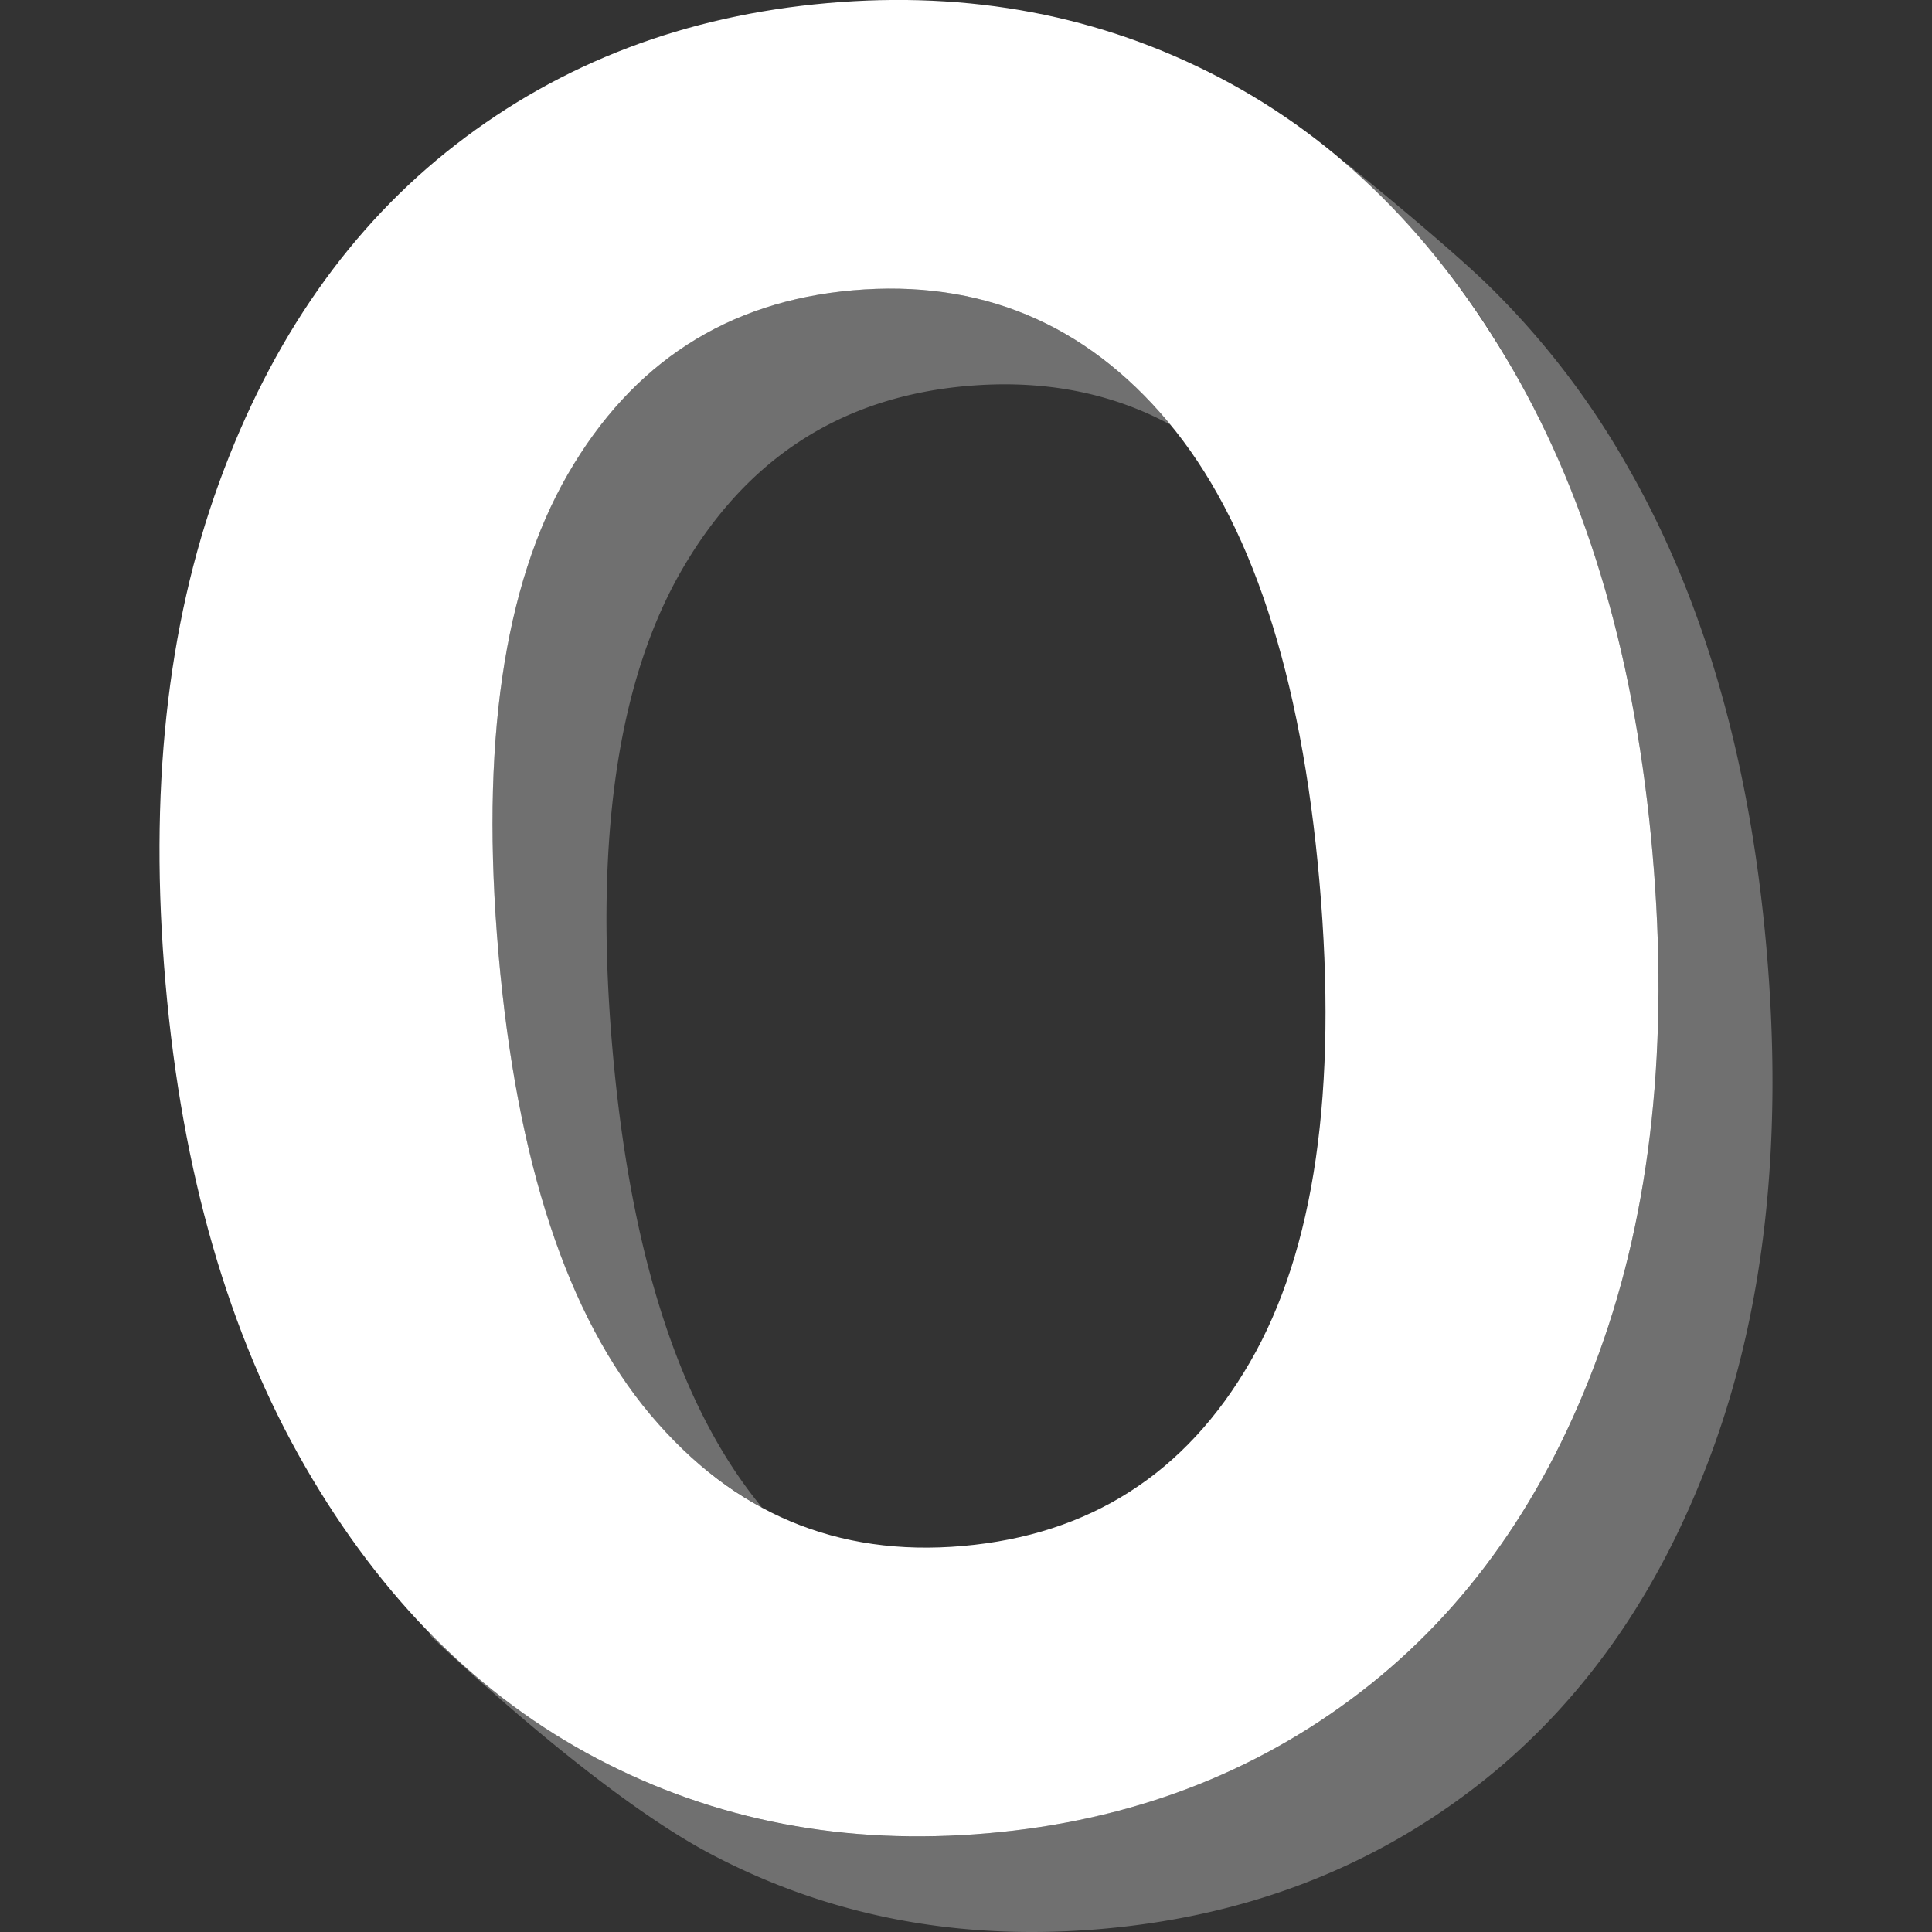
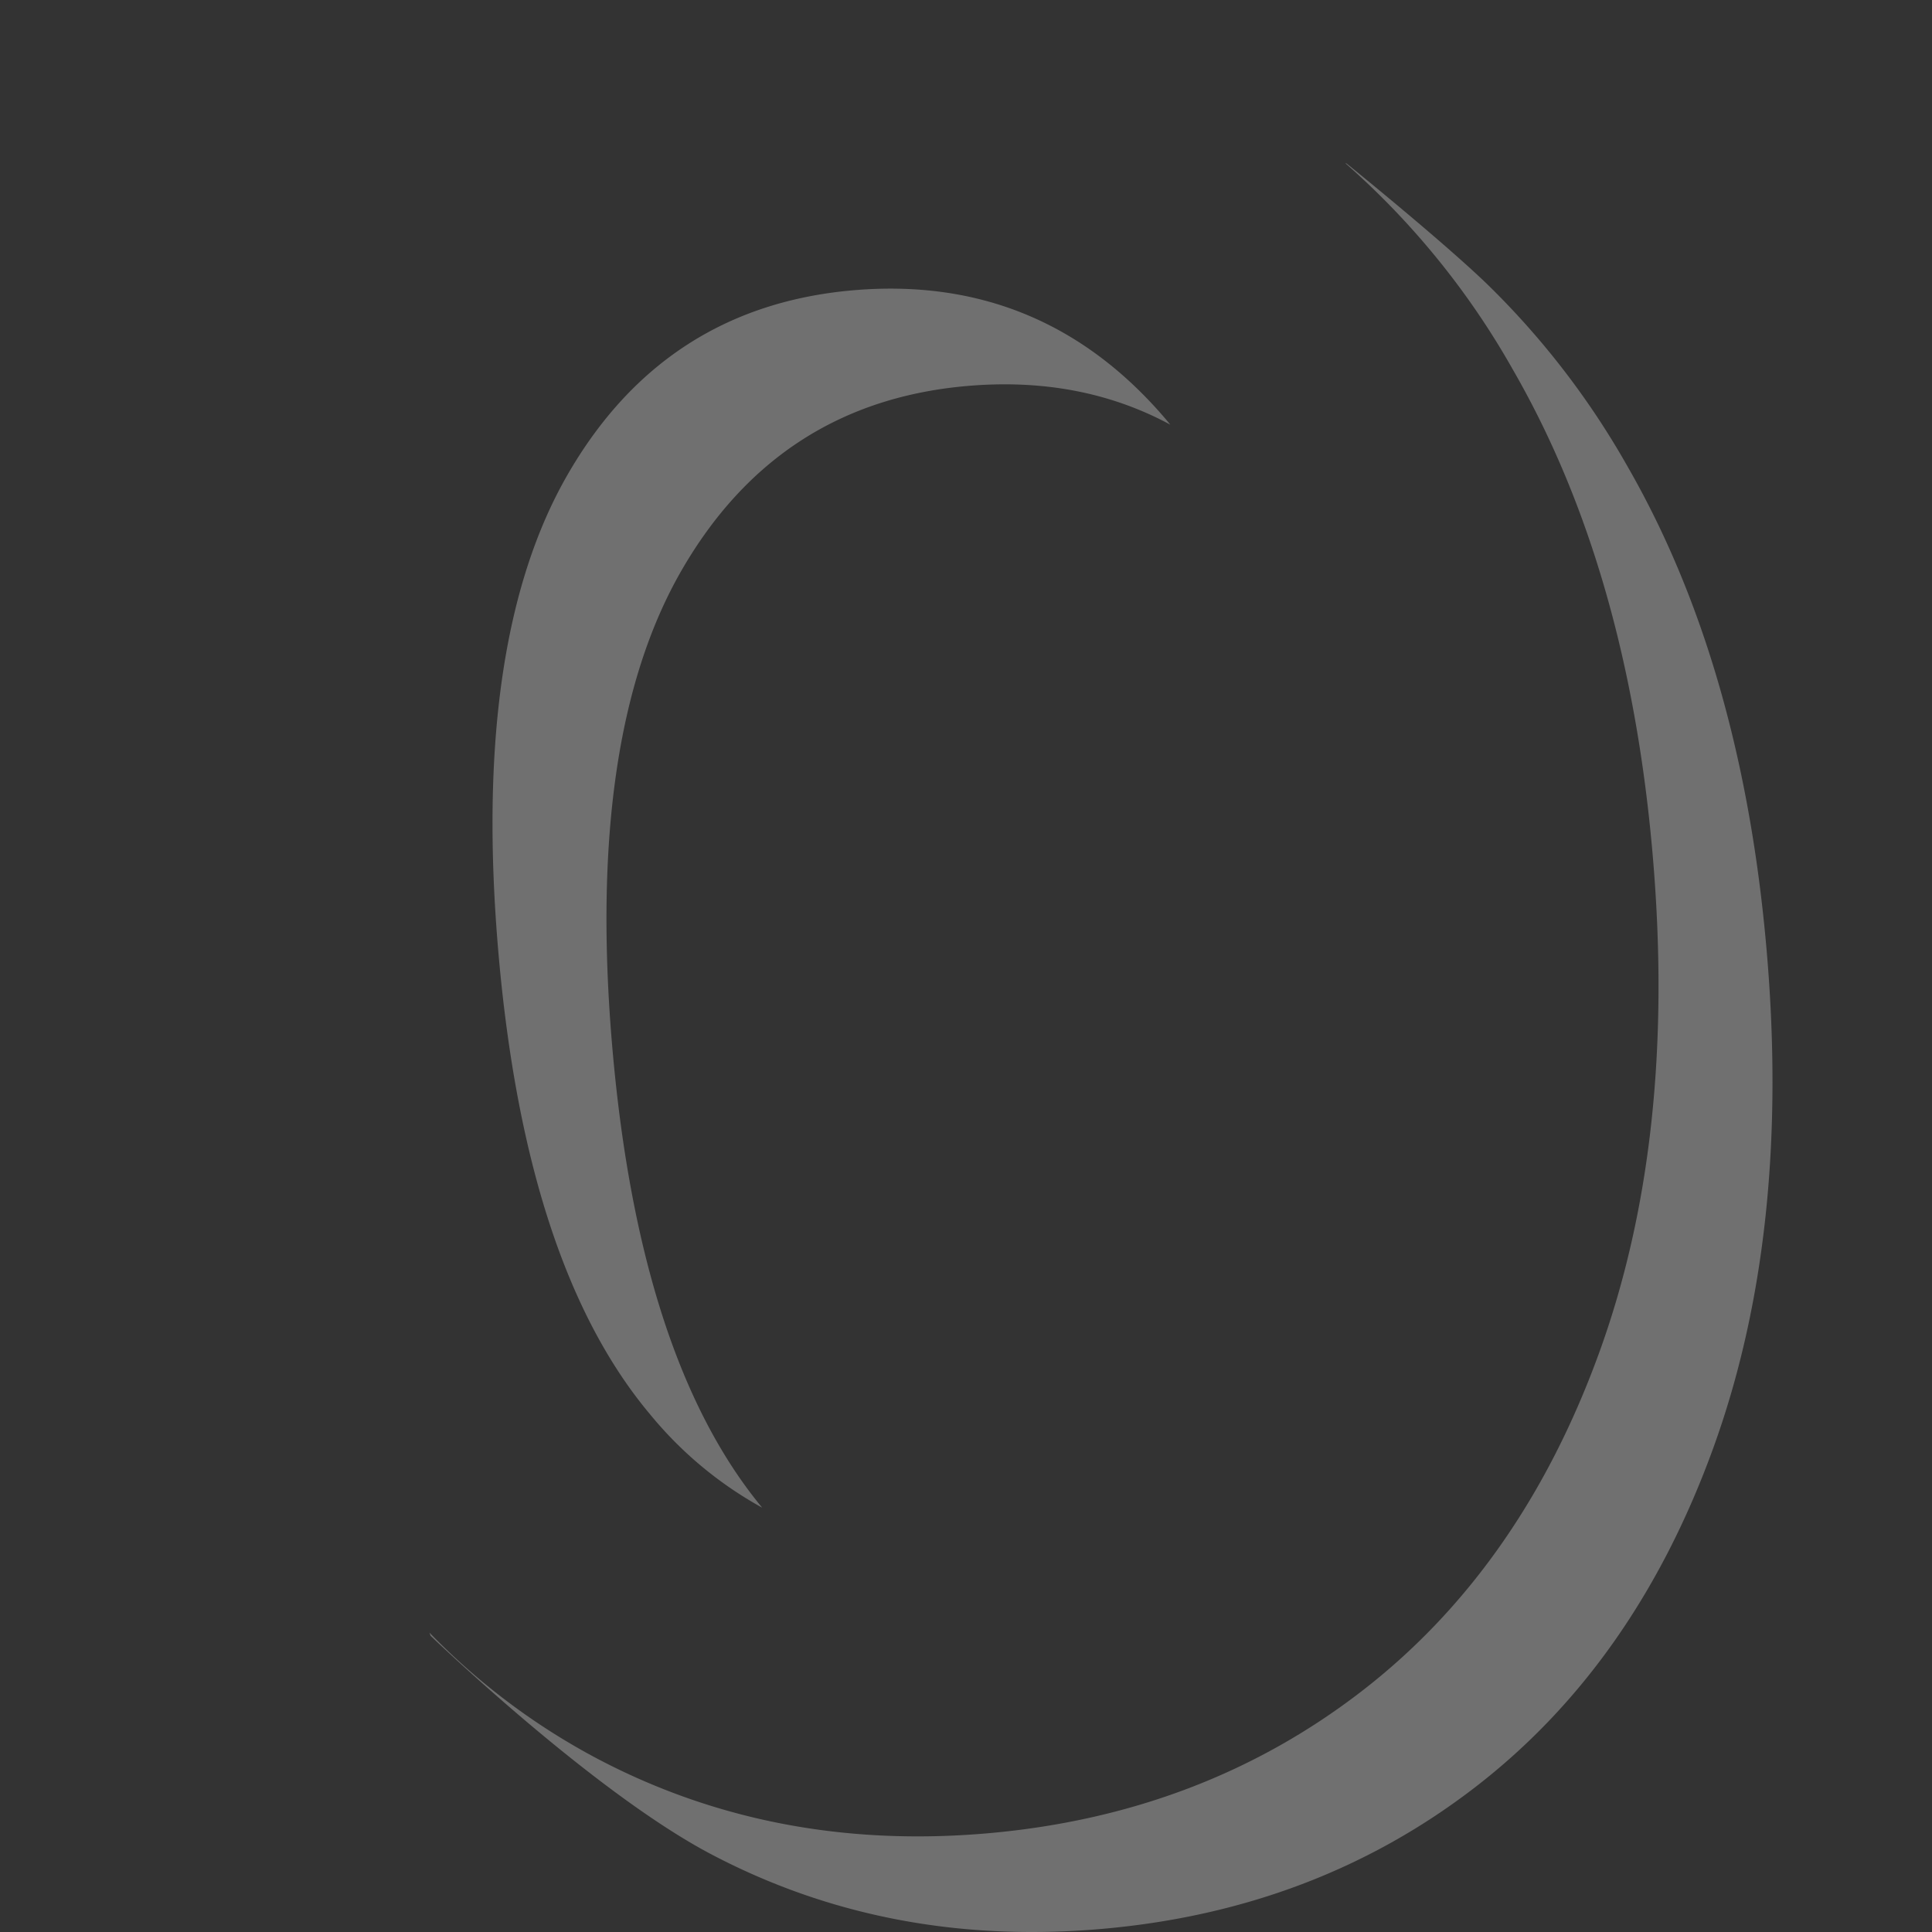
<svg xmlns="http://www.w3.org/2000/svg" viewBox="0 0 300 300">
  <rect x="0" y="0" width="300" height="300" fill="#333333" stroke="none" />
  <g fill="#fff">
-     <path d="m 92.71 273.07 q -27.51 -14.49 -45.33 -45.35 t -21.68 -75.06 q -3.87 -44.2 8.32 -77.69 t 36.77 -52.53 q 24.58 -19.05 57.73 -21.96 t 60.87 11.58 q 27.71 14.49 45.53 45.34 t 21.68 75.06 q 3.87 44.21 -8.32 77.69 t -36.96 52.55 q -24.79 19.08 -57.93 21.97 t -60.68 -11.6 z m 101.4 -61.57 q 15.03 -25.97 10.78 -74.52 t -23.55 -71.52 q -19.31 -22.96 -48.92 -20.38 -29.21 2.56 -44.23 28.53 t -10.78 74.52 q 4.25 48.55 23.56 71.52 t 48.52 20.41 q 29.6 -2.59 44.62 -28.56 z" />
    <path d="m 118.35 234.11 q -19.02 -22.99 -23.24 -71.12 -4.25 -48.55 10.78 -74.52 t 44.24 -28.53 q 17.62 -1.54 31.59 6 c -.13 -.15 -.25 -.32 -.38 -.47 q -19.31 -22.97 -48.92 -20.39 -29.21 2.56 -44.23 28.53 t -10.78 74.52 q 4.25 48.55 23.56 71.52 a 59.79 59.79 0 0 0 17.38 14.46 z" opacity=".3" />
    <path d="m 252.62 72.25 a 126.16 126.16 0 0 0 -21.86 -28.29 c -7.17 -6.87 -21.65 -18.56 -21.65 -18.56 l -.21 -.06 a 123.06 123.06 0 0 1 26.02 32.06 q 17.81 30.86 21.68 75.06 t -8.32 77.69 q -12.19 33.49 -36.96 52.55 t -57.93 21.97 q -33.15 2.9 -60.67 -11.6 a 103.9 103.9 0 0 1 -26.04 -19.56 l .18 .49 s 25.21 24.26 43.56 33.92 38.57 13.53 60.67 11.6 41.41 -9.25 57.93 -21.97 28.84 -30.23 36.96 -52.55 10.9 -48.21 8.32 -77.69 -9.81 -54.49 -21.68 -75.06 z" opacity=".3" />
  </g>
</svg>